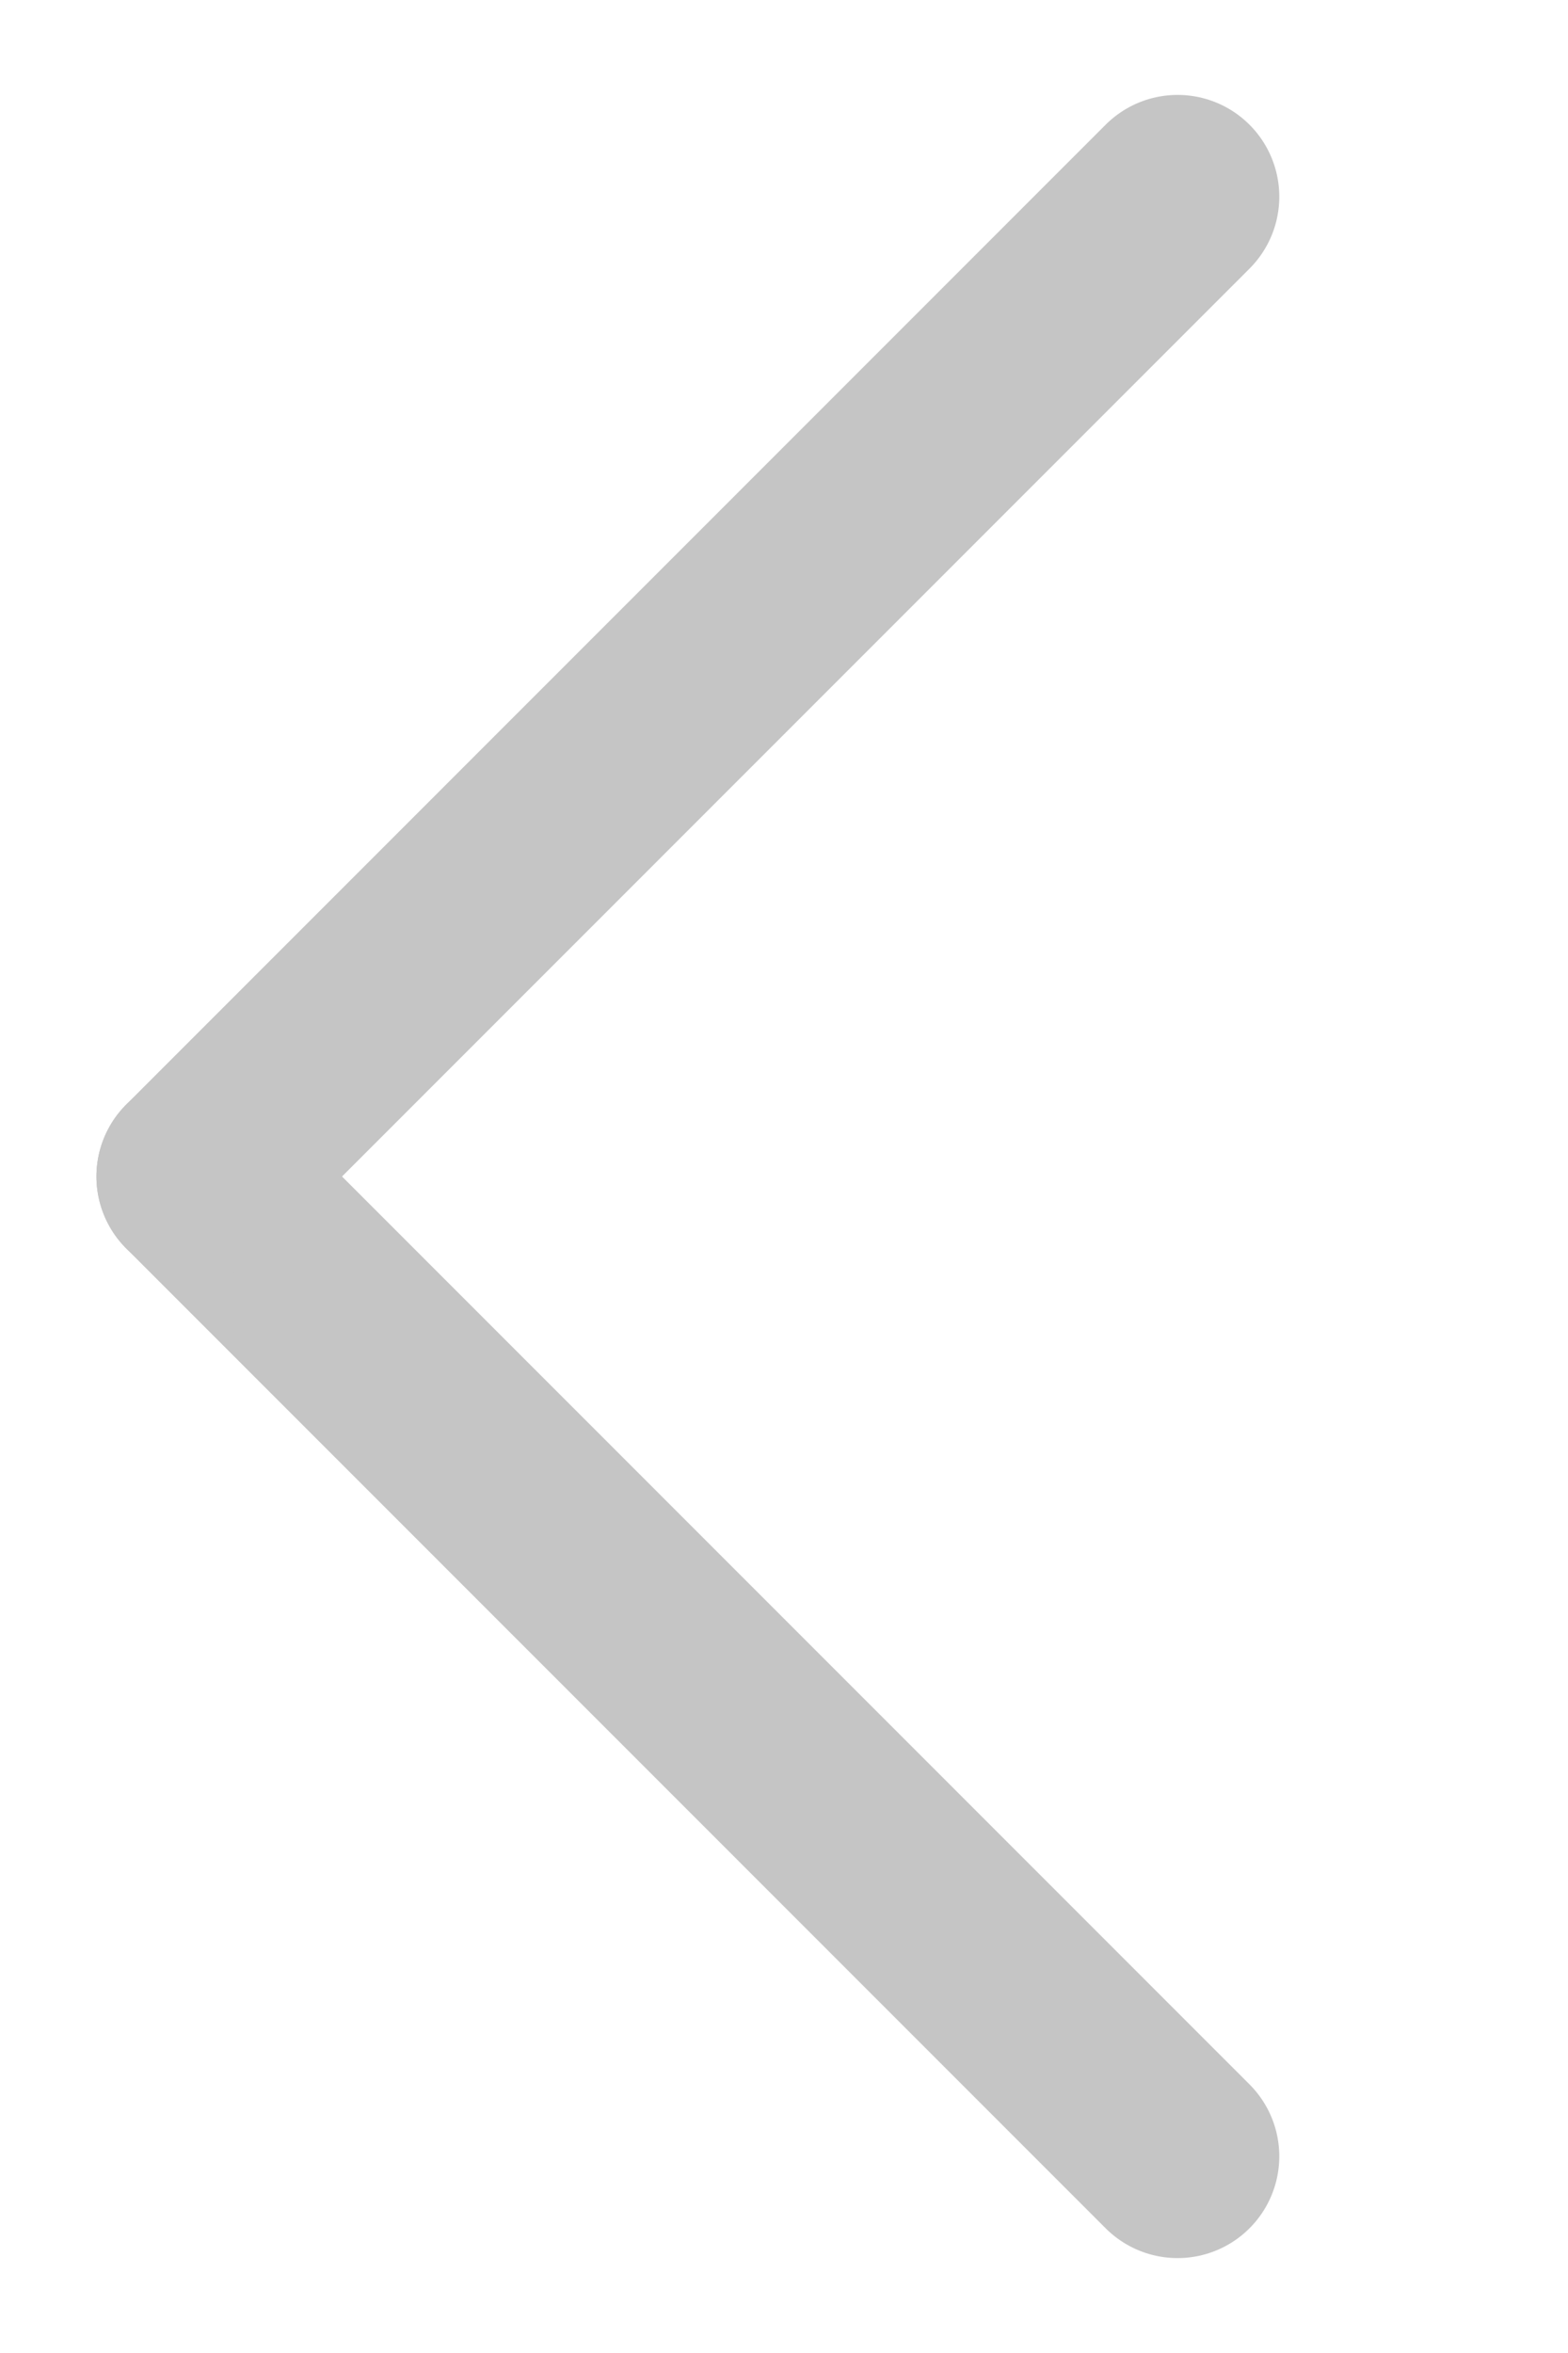
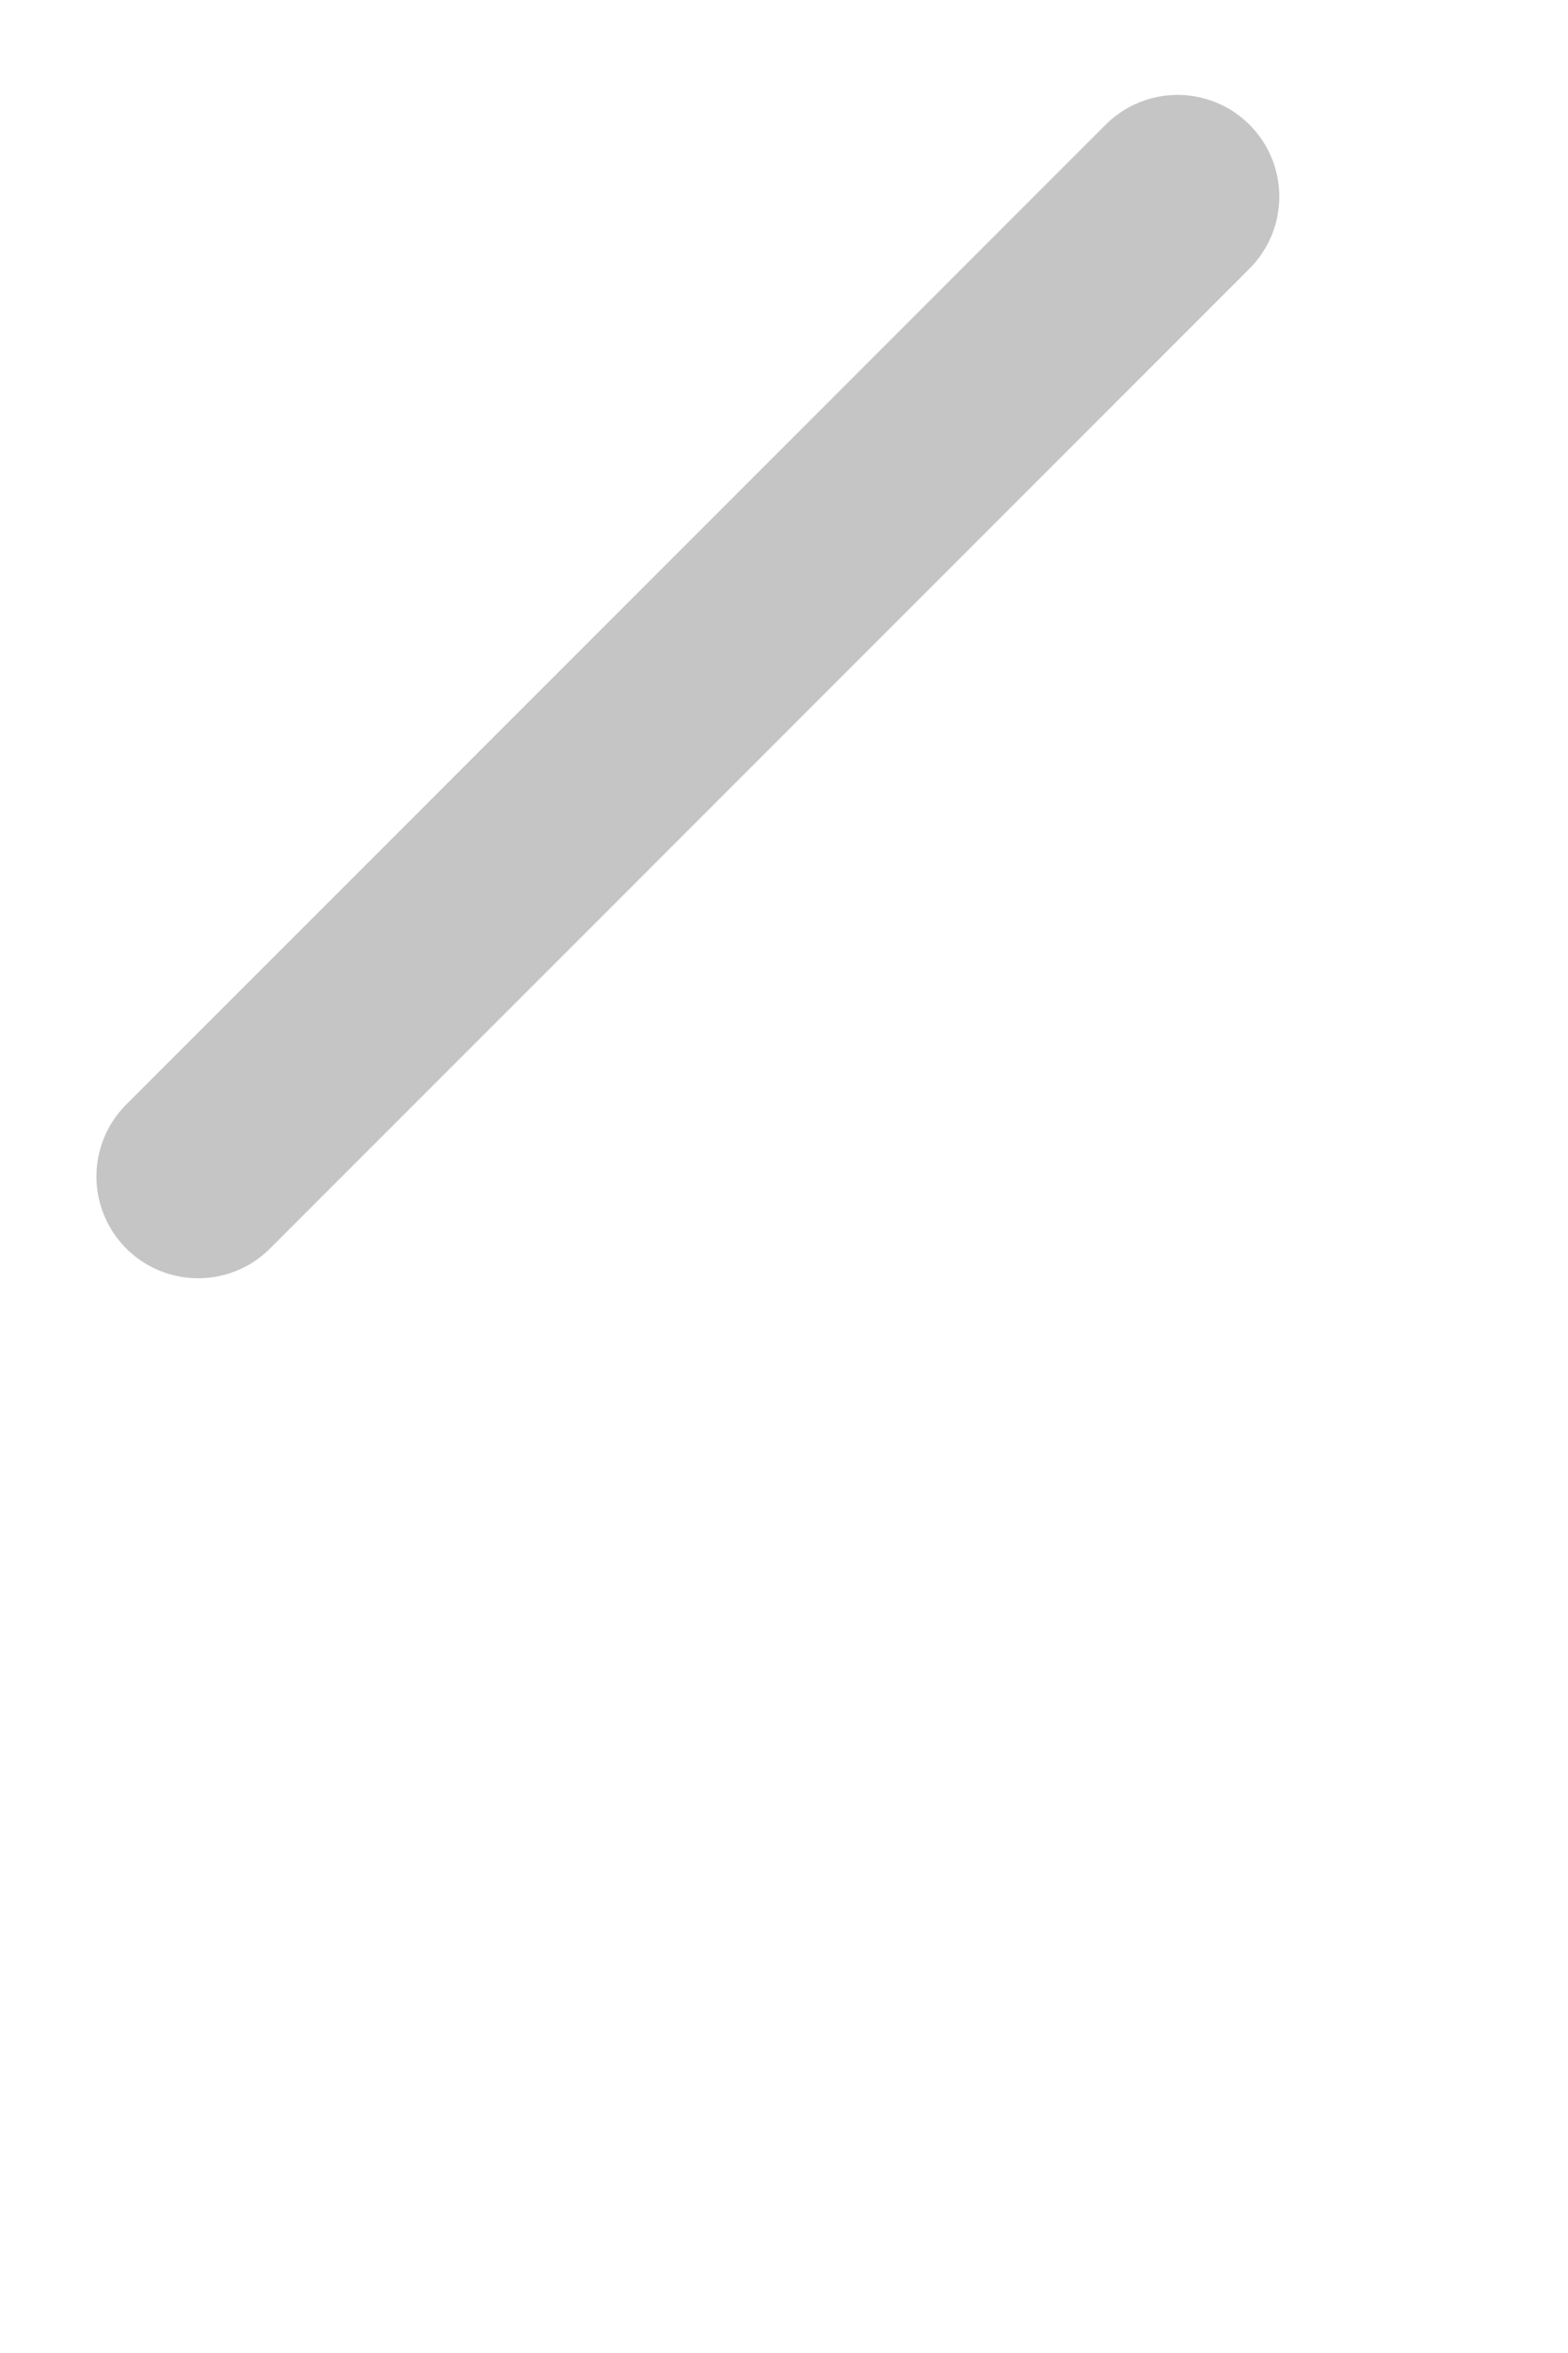
<svg xmlns="http://www.w3.org/2000/svg" width="8" height="12" viewBox="0 0 8 12" fill="none">
  <g clip-path="url(#clip0_1504_10001)">
-     <path d="M6.008 10.997L1.011 6" stroke="#C5C5C5" stroke-width="1.038" stroke-linecap="round" />
    <path d="M6.008 1.003L1.011 6" stroke="#C5C5C5" stroke-width="1.038" stroke-linecap="round" />
  </g>
  <defs>
    <clipPath id="clip0_1504_10001">
      <rect width="8" height="12" fill="white" />
    </clipPath>
  </defs>
</svg>